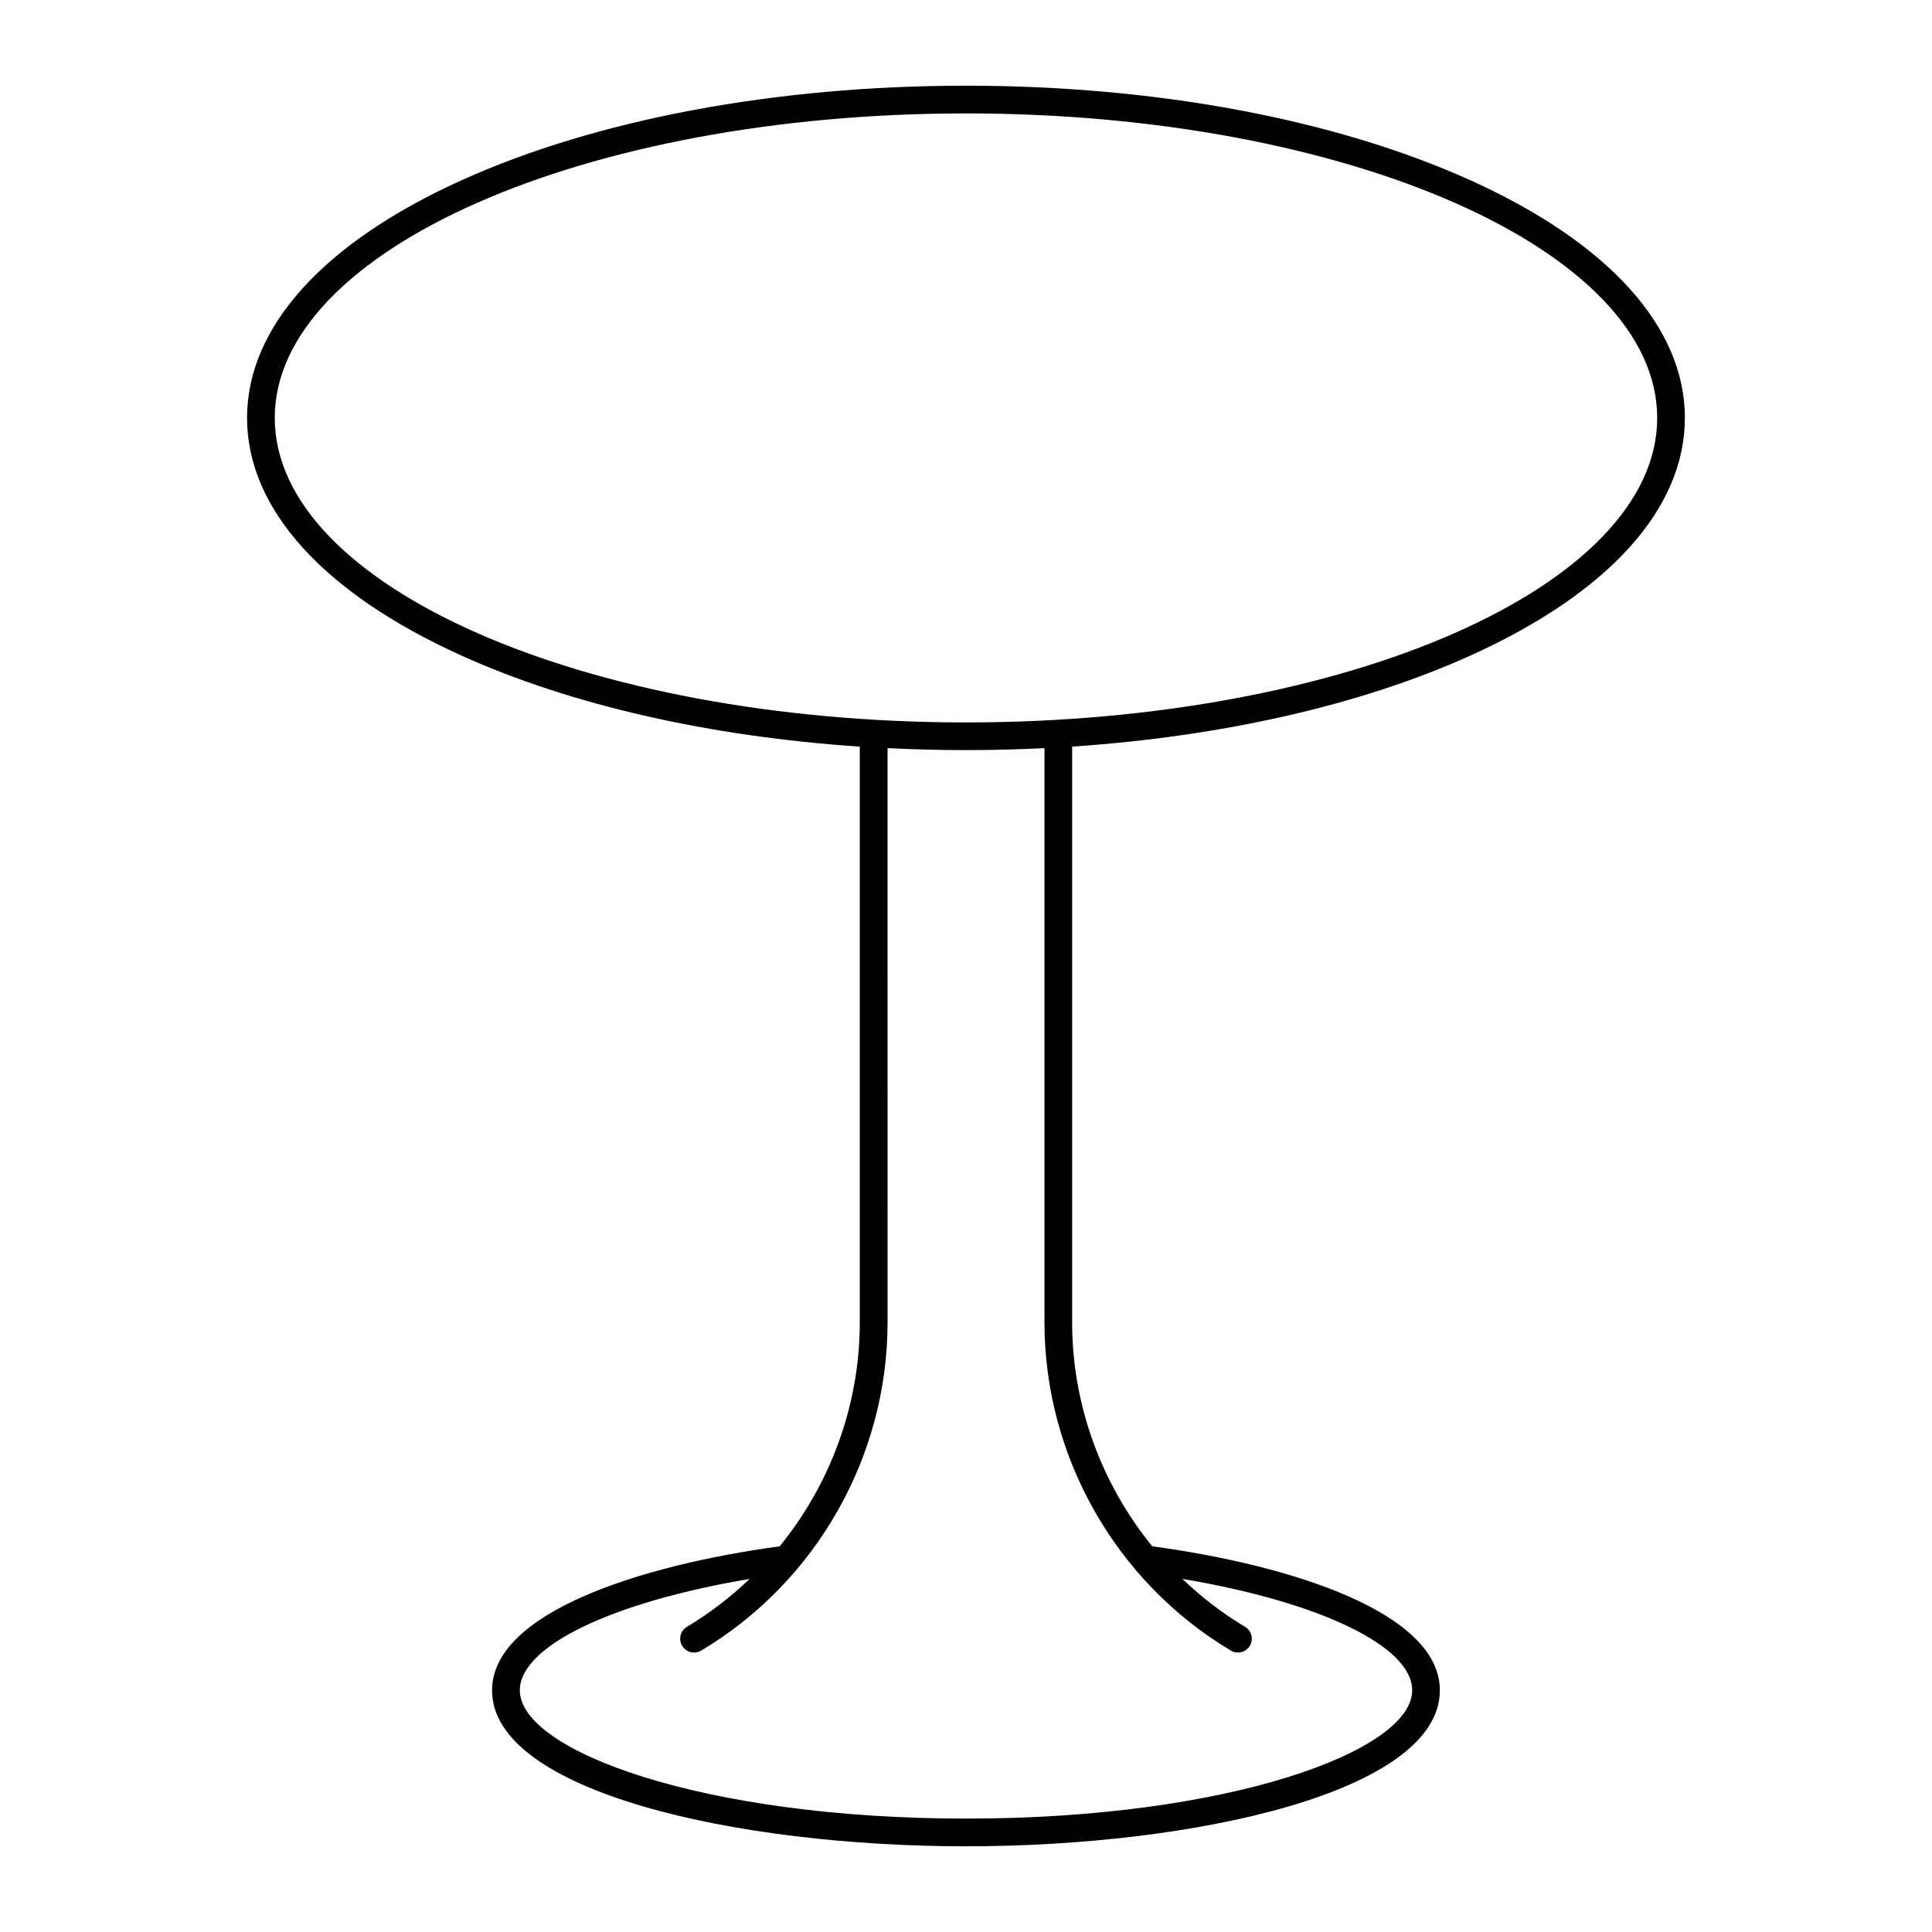
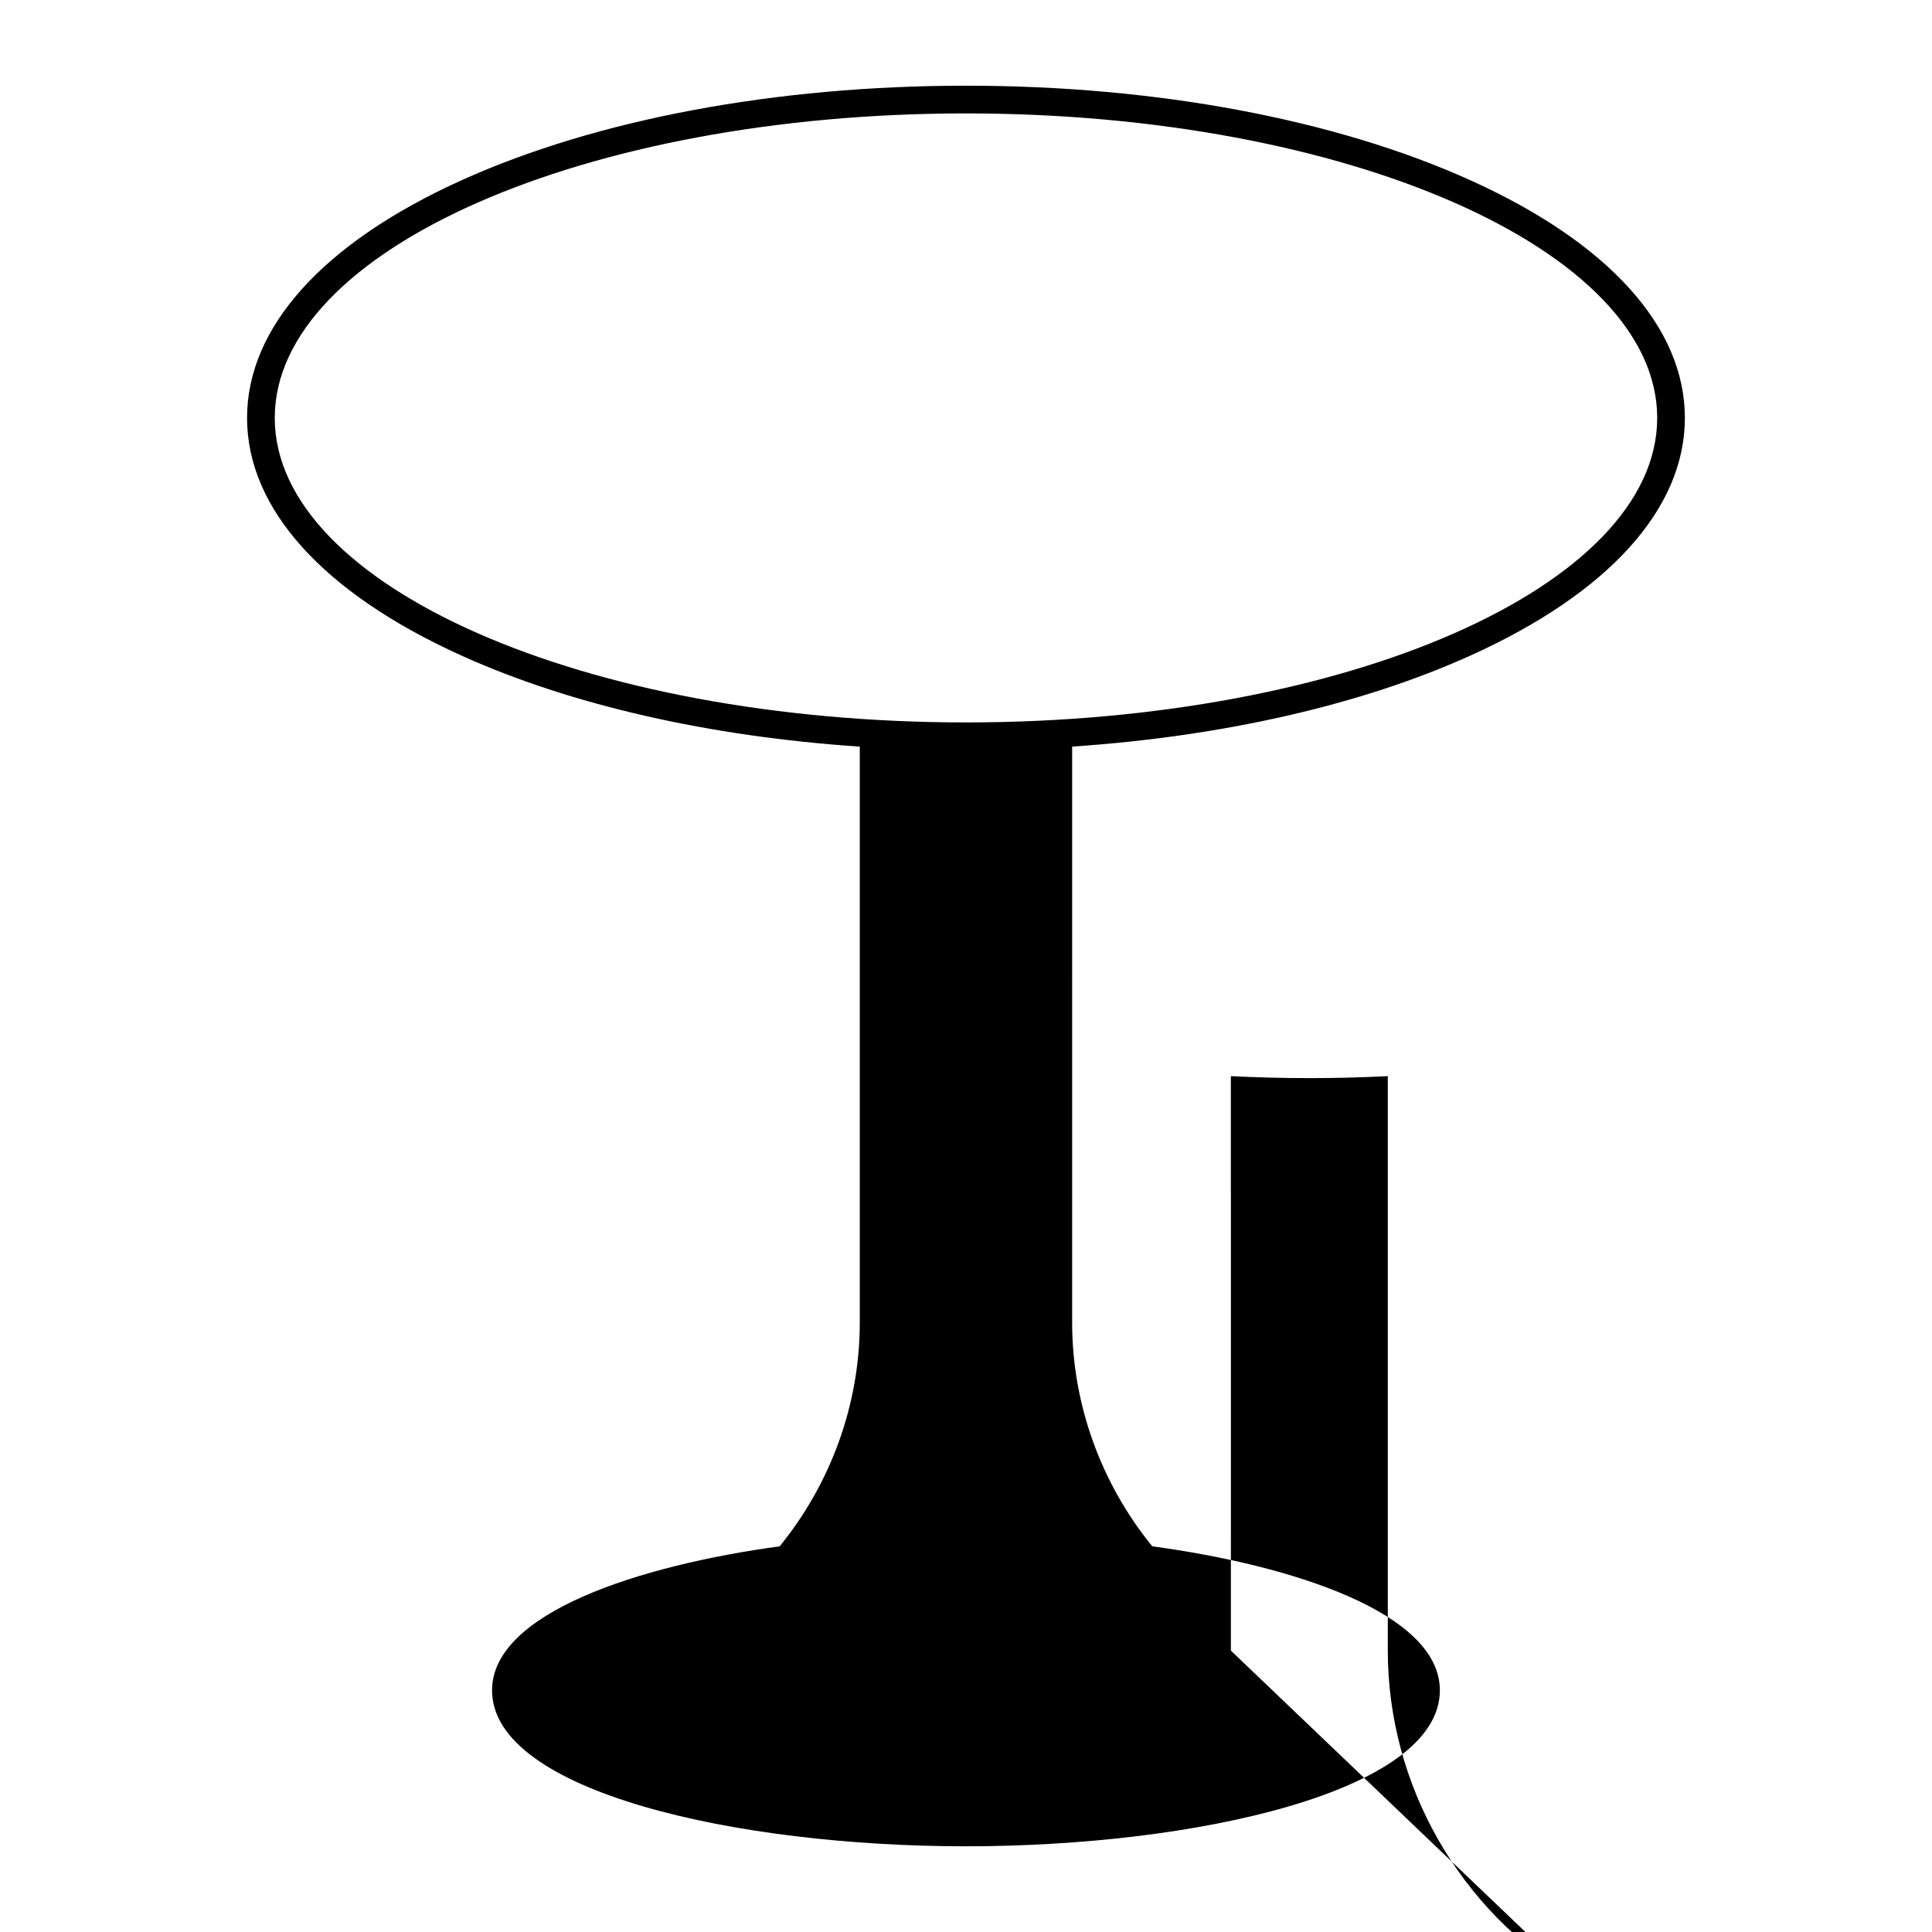
<svg xmlns="http://www.w3.org/2000/svg" fill="#000000" width="800px" height="800px" version="1.1" viewBox="144 144 512 512">
-   <path d="m533.63 191.75c-35.762-16.141-83.219-25.039-133.64-25.039-50.418 0-97.875 8.898-133.63 25.039-36.684 16.566-56.887 38.938-56.887 63.008 0 24.066 20.203 46.441 56.887 63.008 29.02 13.105 65.742 21.426 105.49 24.098v152.64c0 21.824-7.766 42.742-21.227 59.289-37.125 5.039-76.223 17.633-76.223 38.16 0 26.852 64.711 41.336 125.59 41.336 60.883-0.004 125.59-14.488 125.59-41.344 0-20.523-39.137-33.129-76.223-38.16-13.461-16.539-21.227-37.465-21.227-59.289l0.004-152.64c39.754-2.676 76.477-11 105.49-24.098 36.684-16.566 56.887-38.938 56.887-63.008 0-24.066-20.199-46.438-56.887-63zm-63.434 389.68c0.586 0.344 1.23 0.516 1.867 0.516 1.254 0 2.469-0.641 3.16-1.789 1.043-1.742 0.469-3.996-1.273-5.039-6.066-3.613-11.602-7.898-16.609-12.695 36.336 6.109 60.906 17.809 60.906 29.527 0 16.078-48.562 33.996-118.24 33.996-69.688 0-118.25-17.922-118.25-33.996 0-11.73 24.566-23.418 60.902-29.52-5.008 4.781-10.539 9.074-16.605 12.688-1.75 1.043-2.316 3.293-1.273 5.039 0.691 1.152 1.906 1.789 3.16 1.789 0.641 0 1.285-0.168 1.867-0.516 30.477-18.156 49.402-51.465 49.402-86.926l-0.004-152.24c6.863 0.336 13.789 0.523 20.793 0.523 6.996 0 13.934-0.188 20.797-0.523v152.23c-0.004 35.465 18.926 68.773 49.402 86.93zm-70.203-245.98c-101 0-183.18-36.203-183.18-80.699 0.004-44.496 82.172-80.695 183.18-80.695 101.01 0 183.18 36.203 183.18 80.699s-82.168 80.695-183.18 80.695z" />
+   <path d="m533.63 191.75c-35.762-16.141-83.219-25.039-133.64-25.039-50.418 0-97.875 8.898-133.63 25.039-36.684 16.566-56.887 38.938-56.887 63.008 0 24.066 20.203 46.441 56.887 63.008 29.02 13.105 65.742 21.426 105.49 24.098v152.64c0 21.824-7.766 42.742-21.227 59.289-37.125 5.039-76.223 17.633-76.223 38.16 0 26.852 64.711 41.336 125.59 41.336 60.883-0.004 125.59-14.488 125.59-41.344 0-20.523-39.137-33.129-76.223-38.16-13.461-16.539-21.227-37.465-21.227-59.289l0.004-152.64c39.754-2.676 76.477-11 105.49-24.098 36.684-16.566 56.887-38.938 56.887-63.008 0-24.066-20.199-46.438-56.887-63zm-63.434 389.68l-0.004-152.24c6.863 0.336 13.789 0.523 20.793 0.523 6.996 0 13.934-0.188 20.797-0.523v152.23c-0.004 35.465 18.926 68.773 49.402 86.93zm-70.203-245.98c-101 0-183.18-36.203-183.18-80.699 0.004-44.496 82.172-80.695 183.18-80.695 101.01 0 183.18 36.203 183.18 80.699s-82.168 80.695-183.18 80.695z" />
</svg>